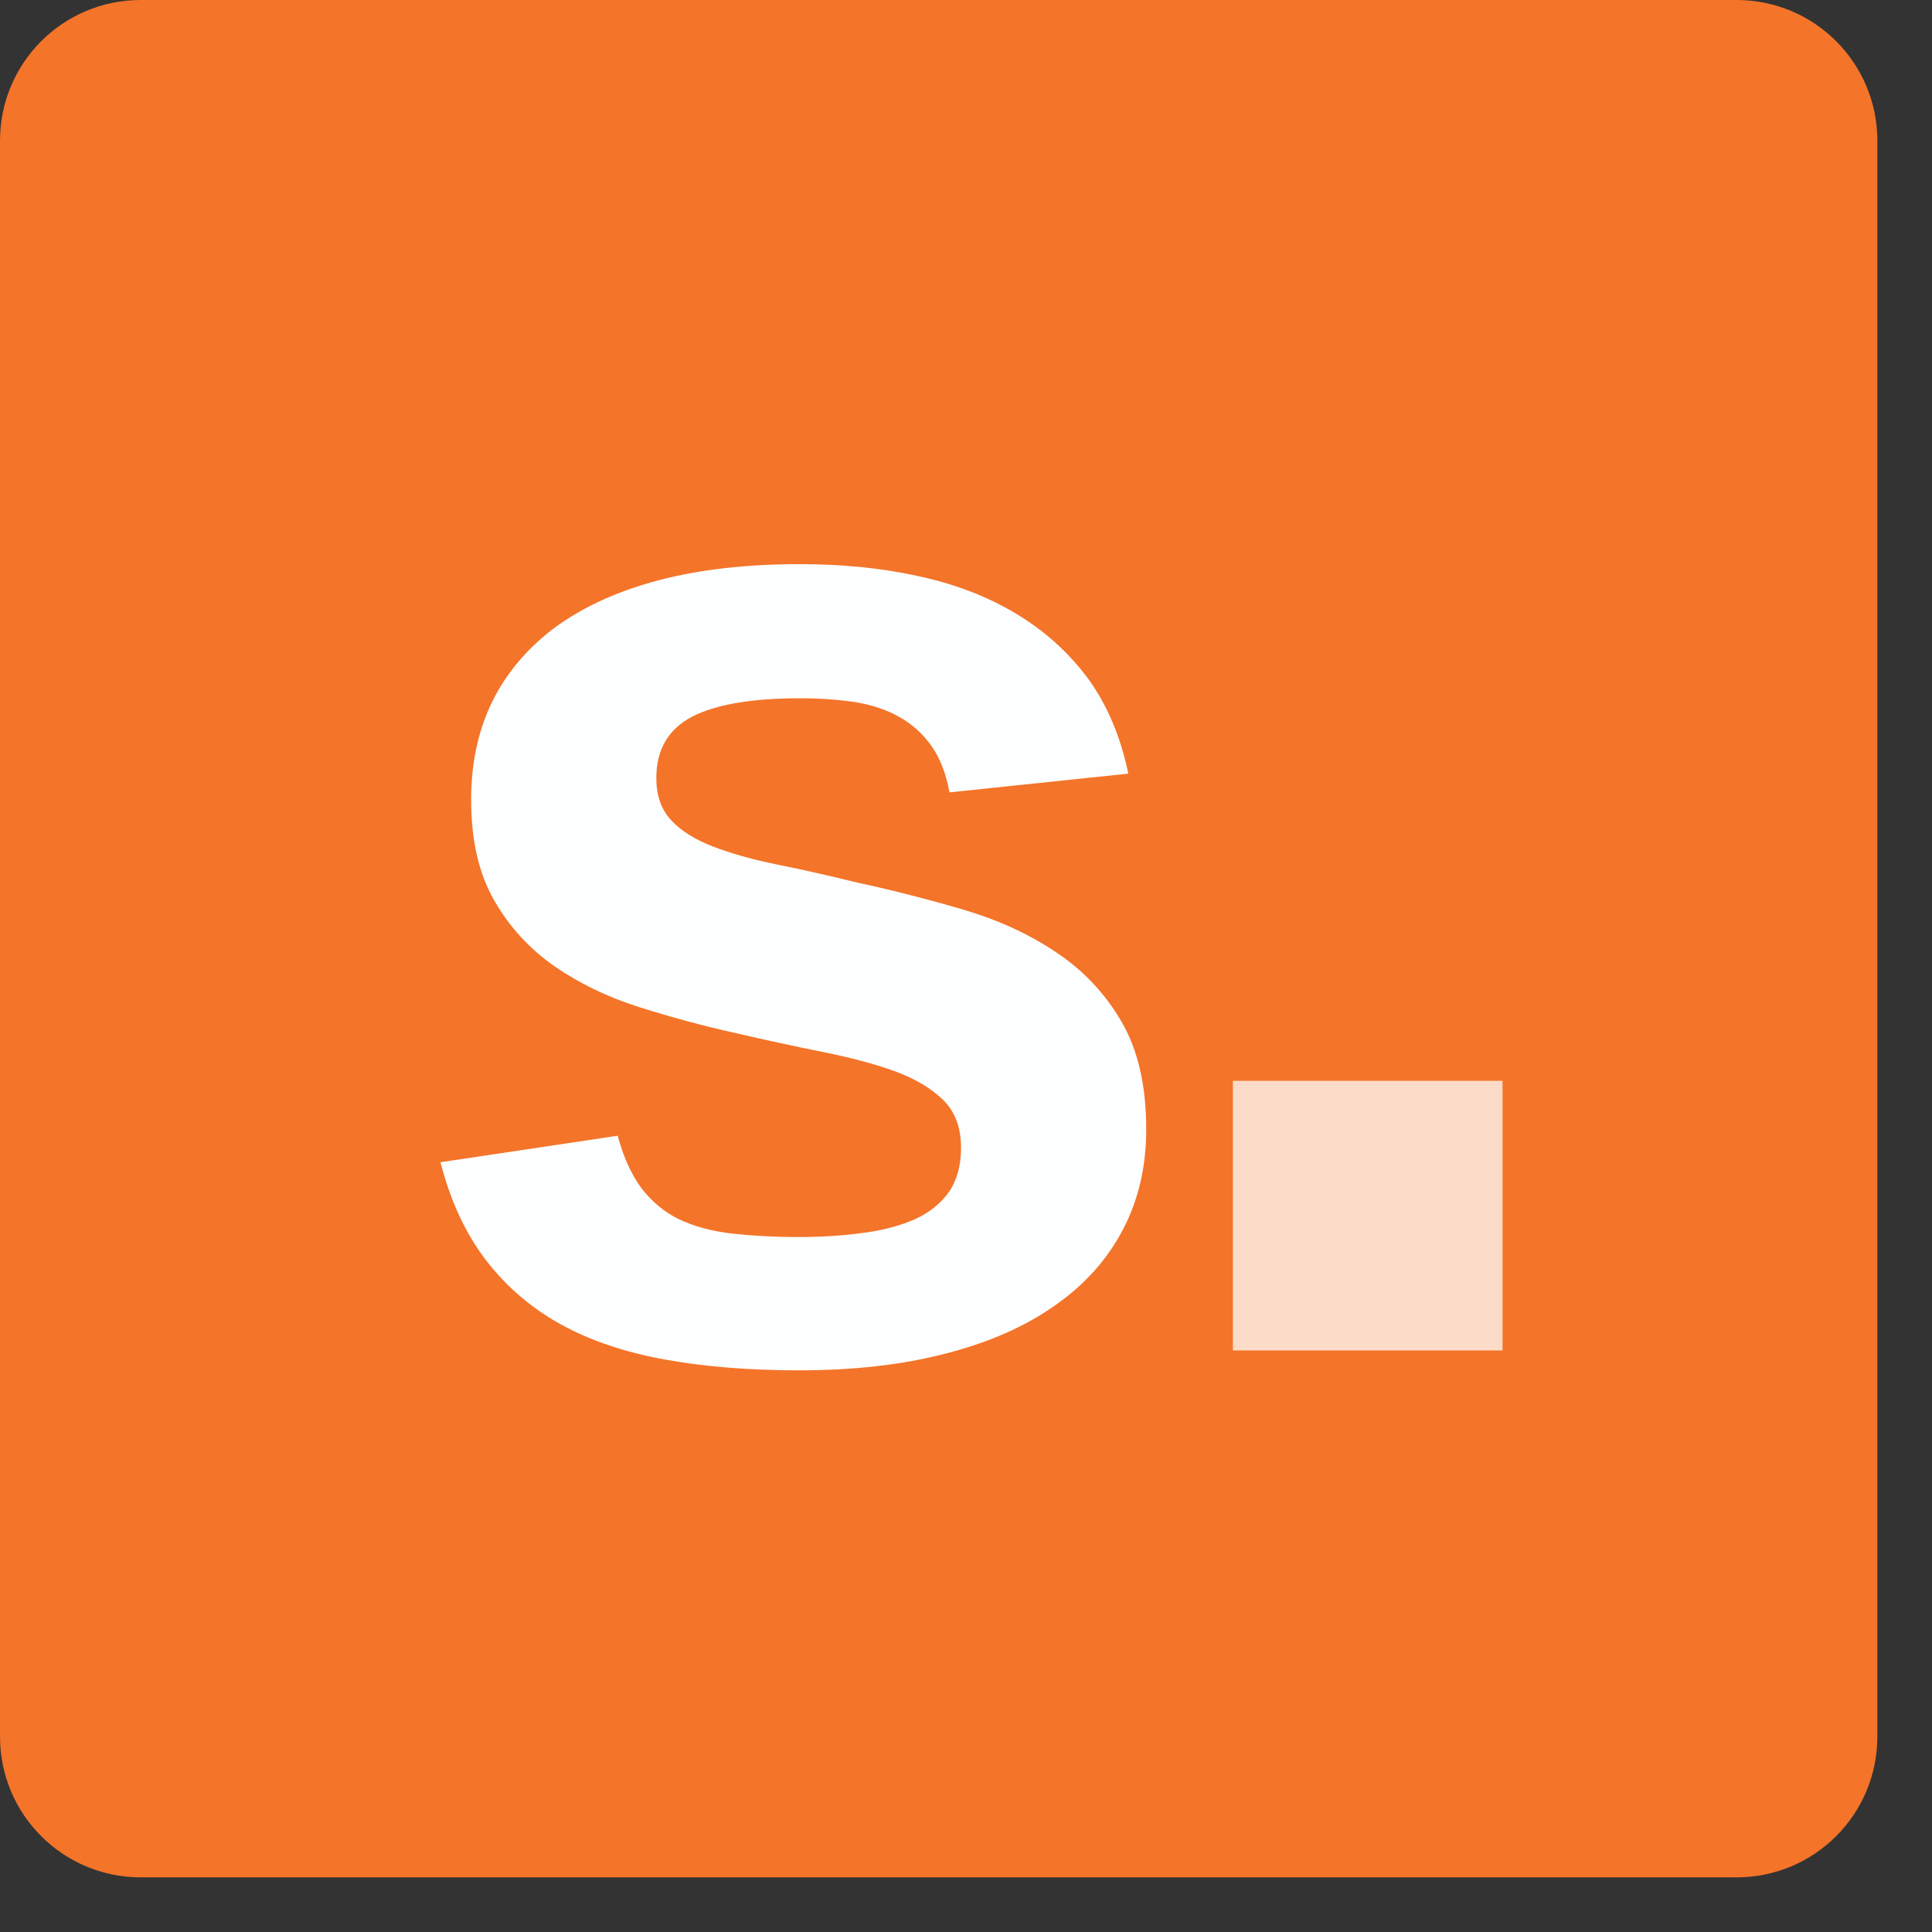
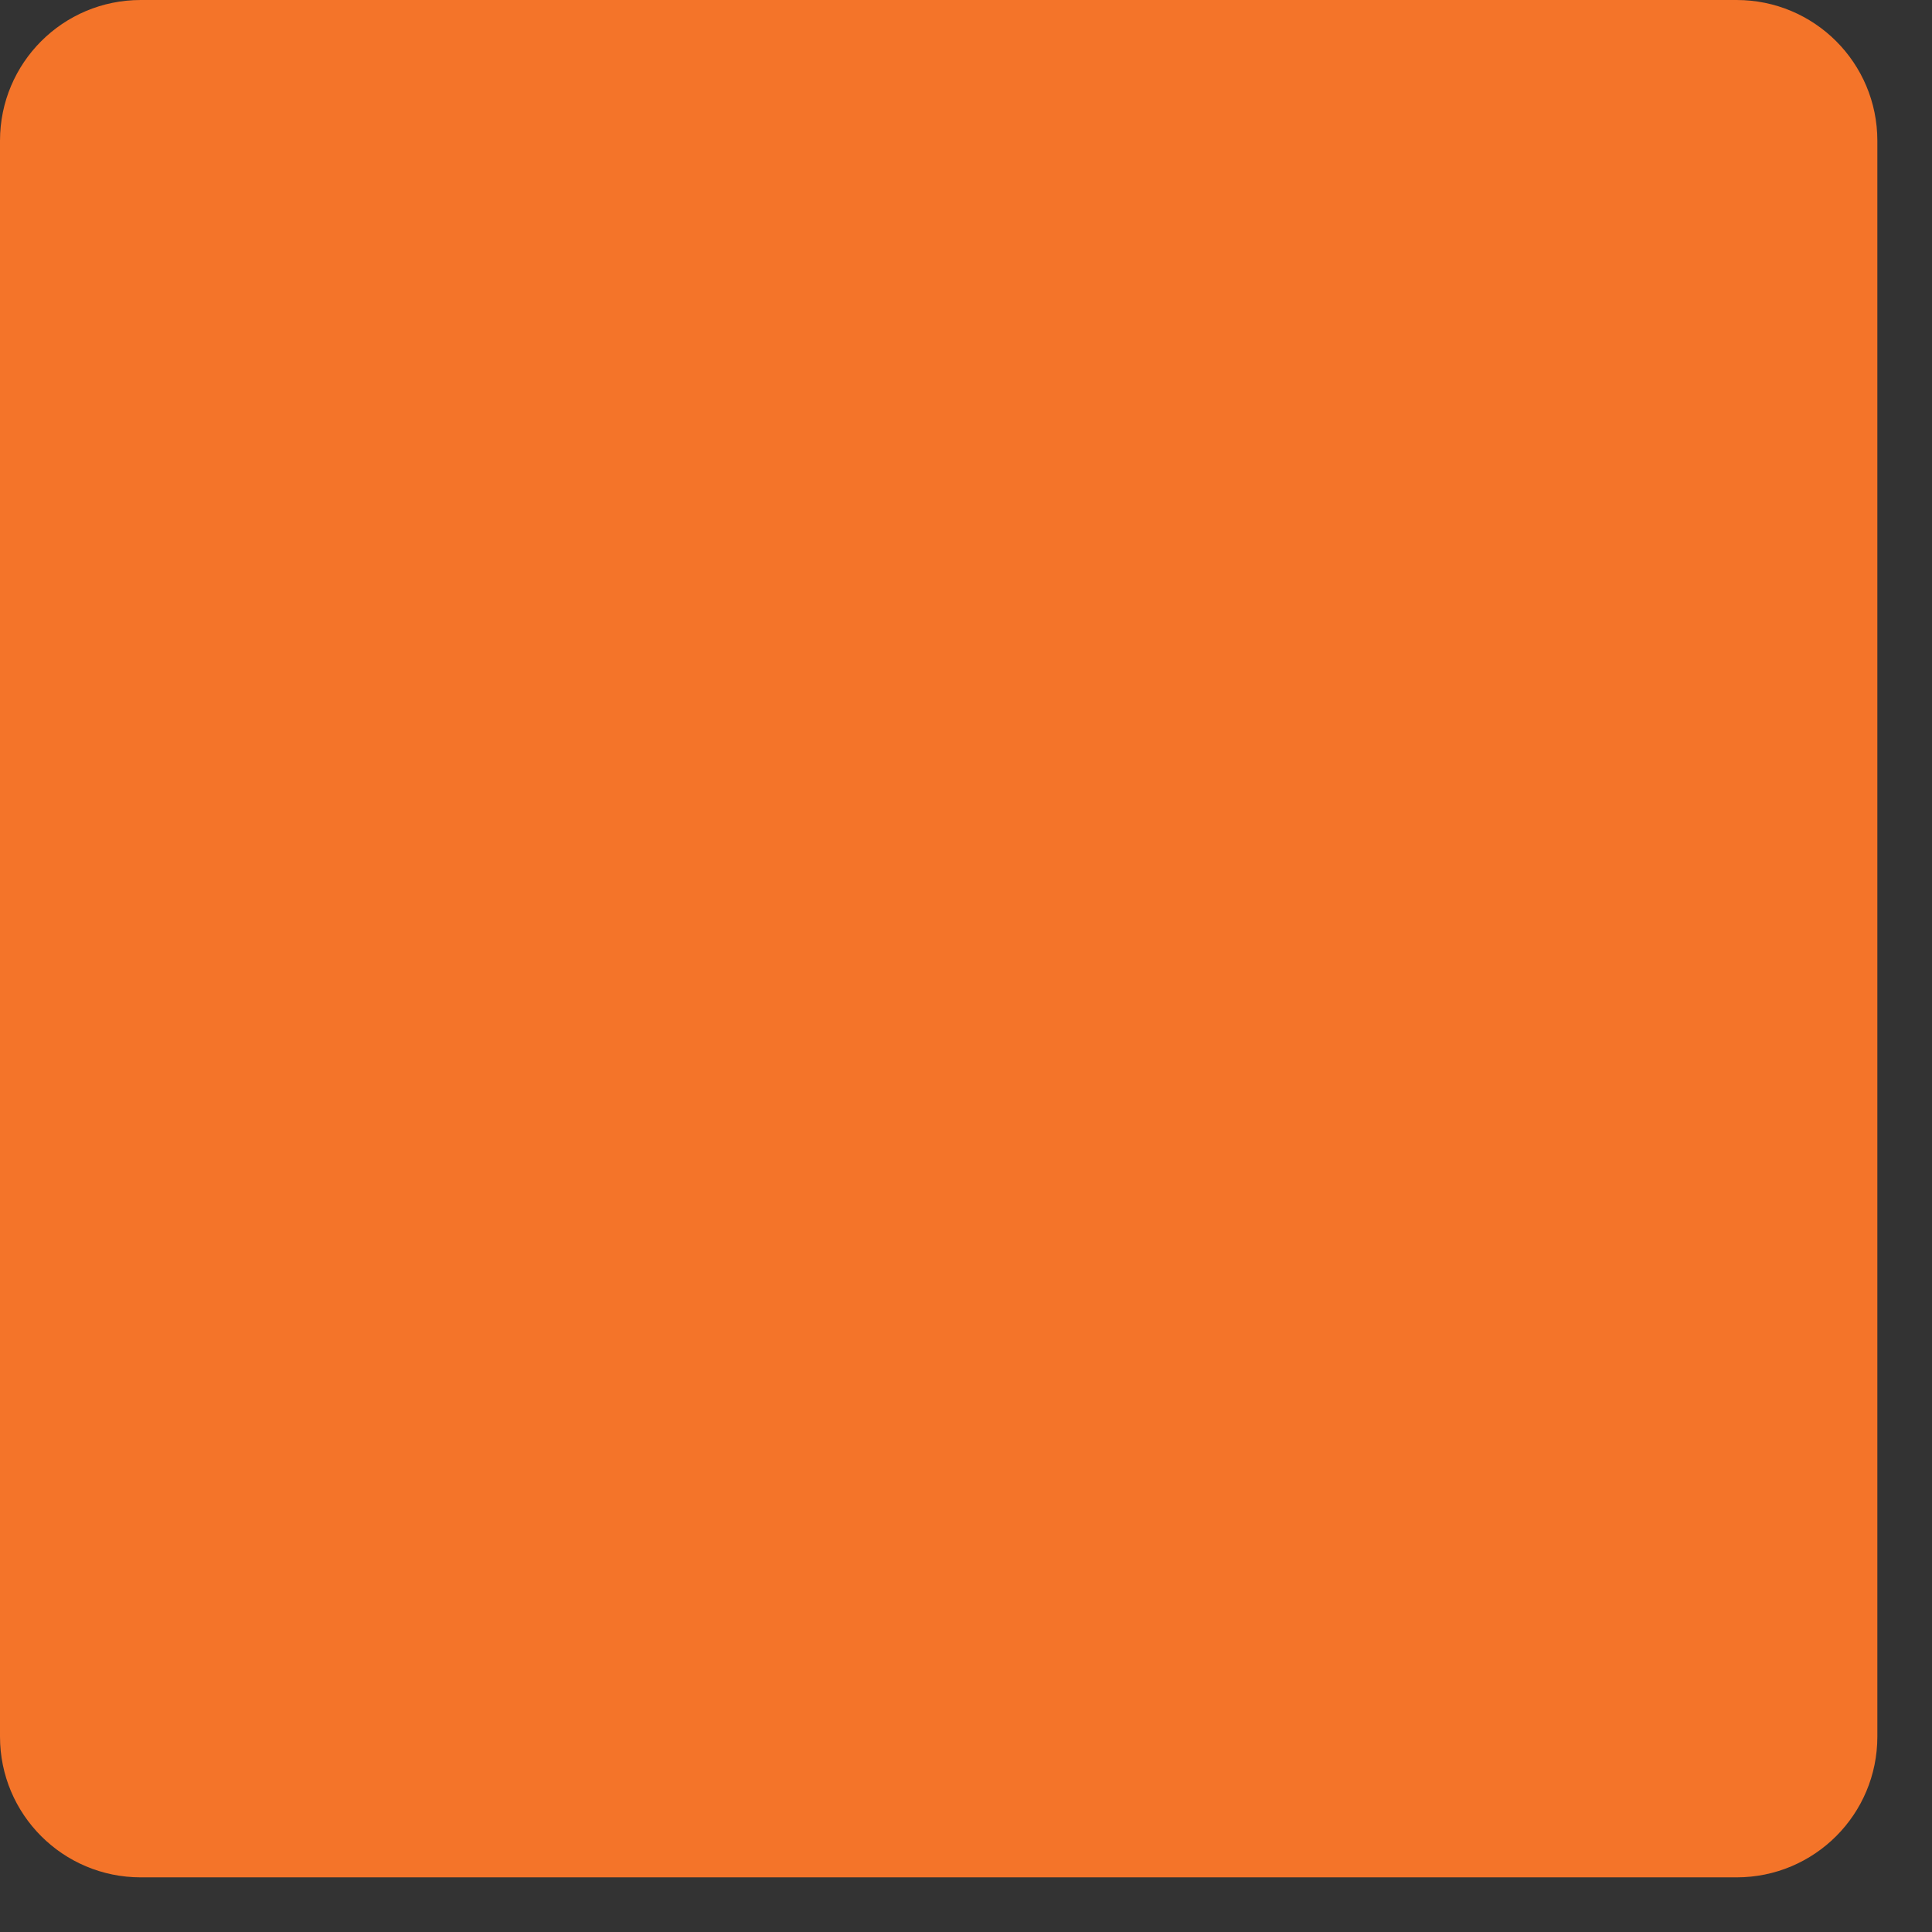
<svg xmlns="http://www.w3.org/2000/svg" width="7" height="7" viewBox="0 0 7 7" fill="none">
  <rect x="0" y="0" width="7" height="7" fill="#333333" stroke="none" />
  <path d="M6.292 6.802H0.51C0.228 6.802 0 6.574 0 6.292V0.51C0 0.228 0.228 0 0.51 0H6.292C6.574 0 6.802 0.228 6.802 0.51V6.292C6.802 6.574 6.574 6.802 6.292 6.802Z" fill="#F47429" />
-   <path d="M4.153 4.091C4.153 4.227 4.125 4.348 4.068 4.456C4.012 4.563 3.93 4.655 3.822 4.73C3.715 4.806 3.583 4.864 3.427 4.904C3.271 4.945 3.093 4.965 2.894 4.965C2.715 4.965 2.554 4.952 2.41 4.926C2.266 4.9 2.14 4.858 2.031 4.798C1.923 4.738 1.833 4.66 1.76 4.565C1.687 4.469 1.632 4.352 1.596 4.211L2.238 4.115C2.259 4.193 2.288 4.256 2.324 4.305C2.361 4.353 2.406 4.391 2.459 4.417C2.513 4.443 2.576 4.46 2.648 4.469C2.72 4.477 2.802 4.482 2.894 4.482C2.977 4.482 3.055 4.477 3.127 4.467C3.199 4.458 3.261 4.441 3.314 4.418C3.367 4.394 3.408 4.361 3.438 4.319C3.467 4.277 3.482 4.223 3.482 4.159C3.482 4.086 3.461 4.029 3.418 3.986C3.375 3.944 3.317 3.909 3.244 3.882C3.17 3.855 3.083 3.832 2.983 3.812C2.884 3.792 2.777 3.769 2.665 3.743C2.547 3.717 2.43 3.685 2.316 3.649C2.202 3.613 2.099 3.563 2.009 3.501C1.919 3.438 1.846 3.359 1.791 3.263C1.735 3.166 1.707 3.045 1.707 2.897C1.707 2.764 1.733 2.644 1.785 2.539C1.837 2.435 1.914 2.345 2.014 2.271C2.115 2.198 2.239 2.141 2.388 2.102C2.536 2.063 2.706 2.044 2.899 2.044C3.051 2.044 3.194 2.058 3.325 2.087C3.457 2.115 3.575 2.16 3.679 2.222C3.783 2.284 3.87 2.362 3.941 2.457C4.011 2.553 4.06 2.668 4.088 2.803L3.44 2.871C3.428 2.803 3.406 2.747 3.375 2.703C3.344 2.659 3.305 2.624 3.259 2.598C3.213 2.572 3.16 2.554 3.099 2.544C3.038 2.535 2.972 2.53 2.899 2.53C2.725 2.53 2.595 2.552 2.509 2.596C2.422 2.641 2.378 2.715 2.378 2.819C2.378 2.883 2.396 2.934 2.432 2.972C2.467 3.01 2.518 3.042 2.583 3.067C2.648 3.092 2.725 3.114 2.814 3.132C2.904 3.15 3.001 3.172 3.107 3.198C3.237 3.226 3.365 3.259 3.491 3.296C3.616 3.333 3.728 3.384 3.826 3.45C3.924 3.515 4.003 3.598 4.063 3.701C4.123 3.803 4.153 3.934 4.153 4.091Z" fill="#FDFEFF" />
-   <path d="M5.444 3.916H4.467V4.893H5.444V3.916Z" fill="#FCDBC8" />
</svg>